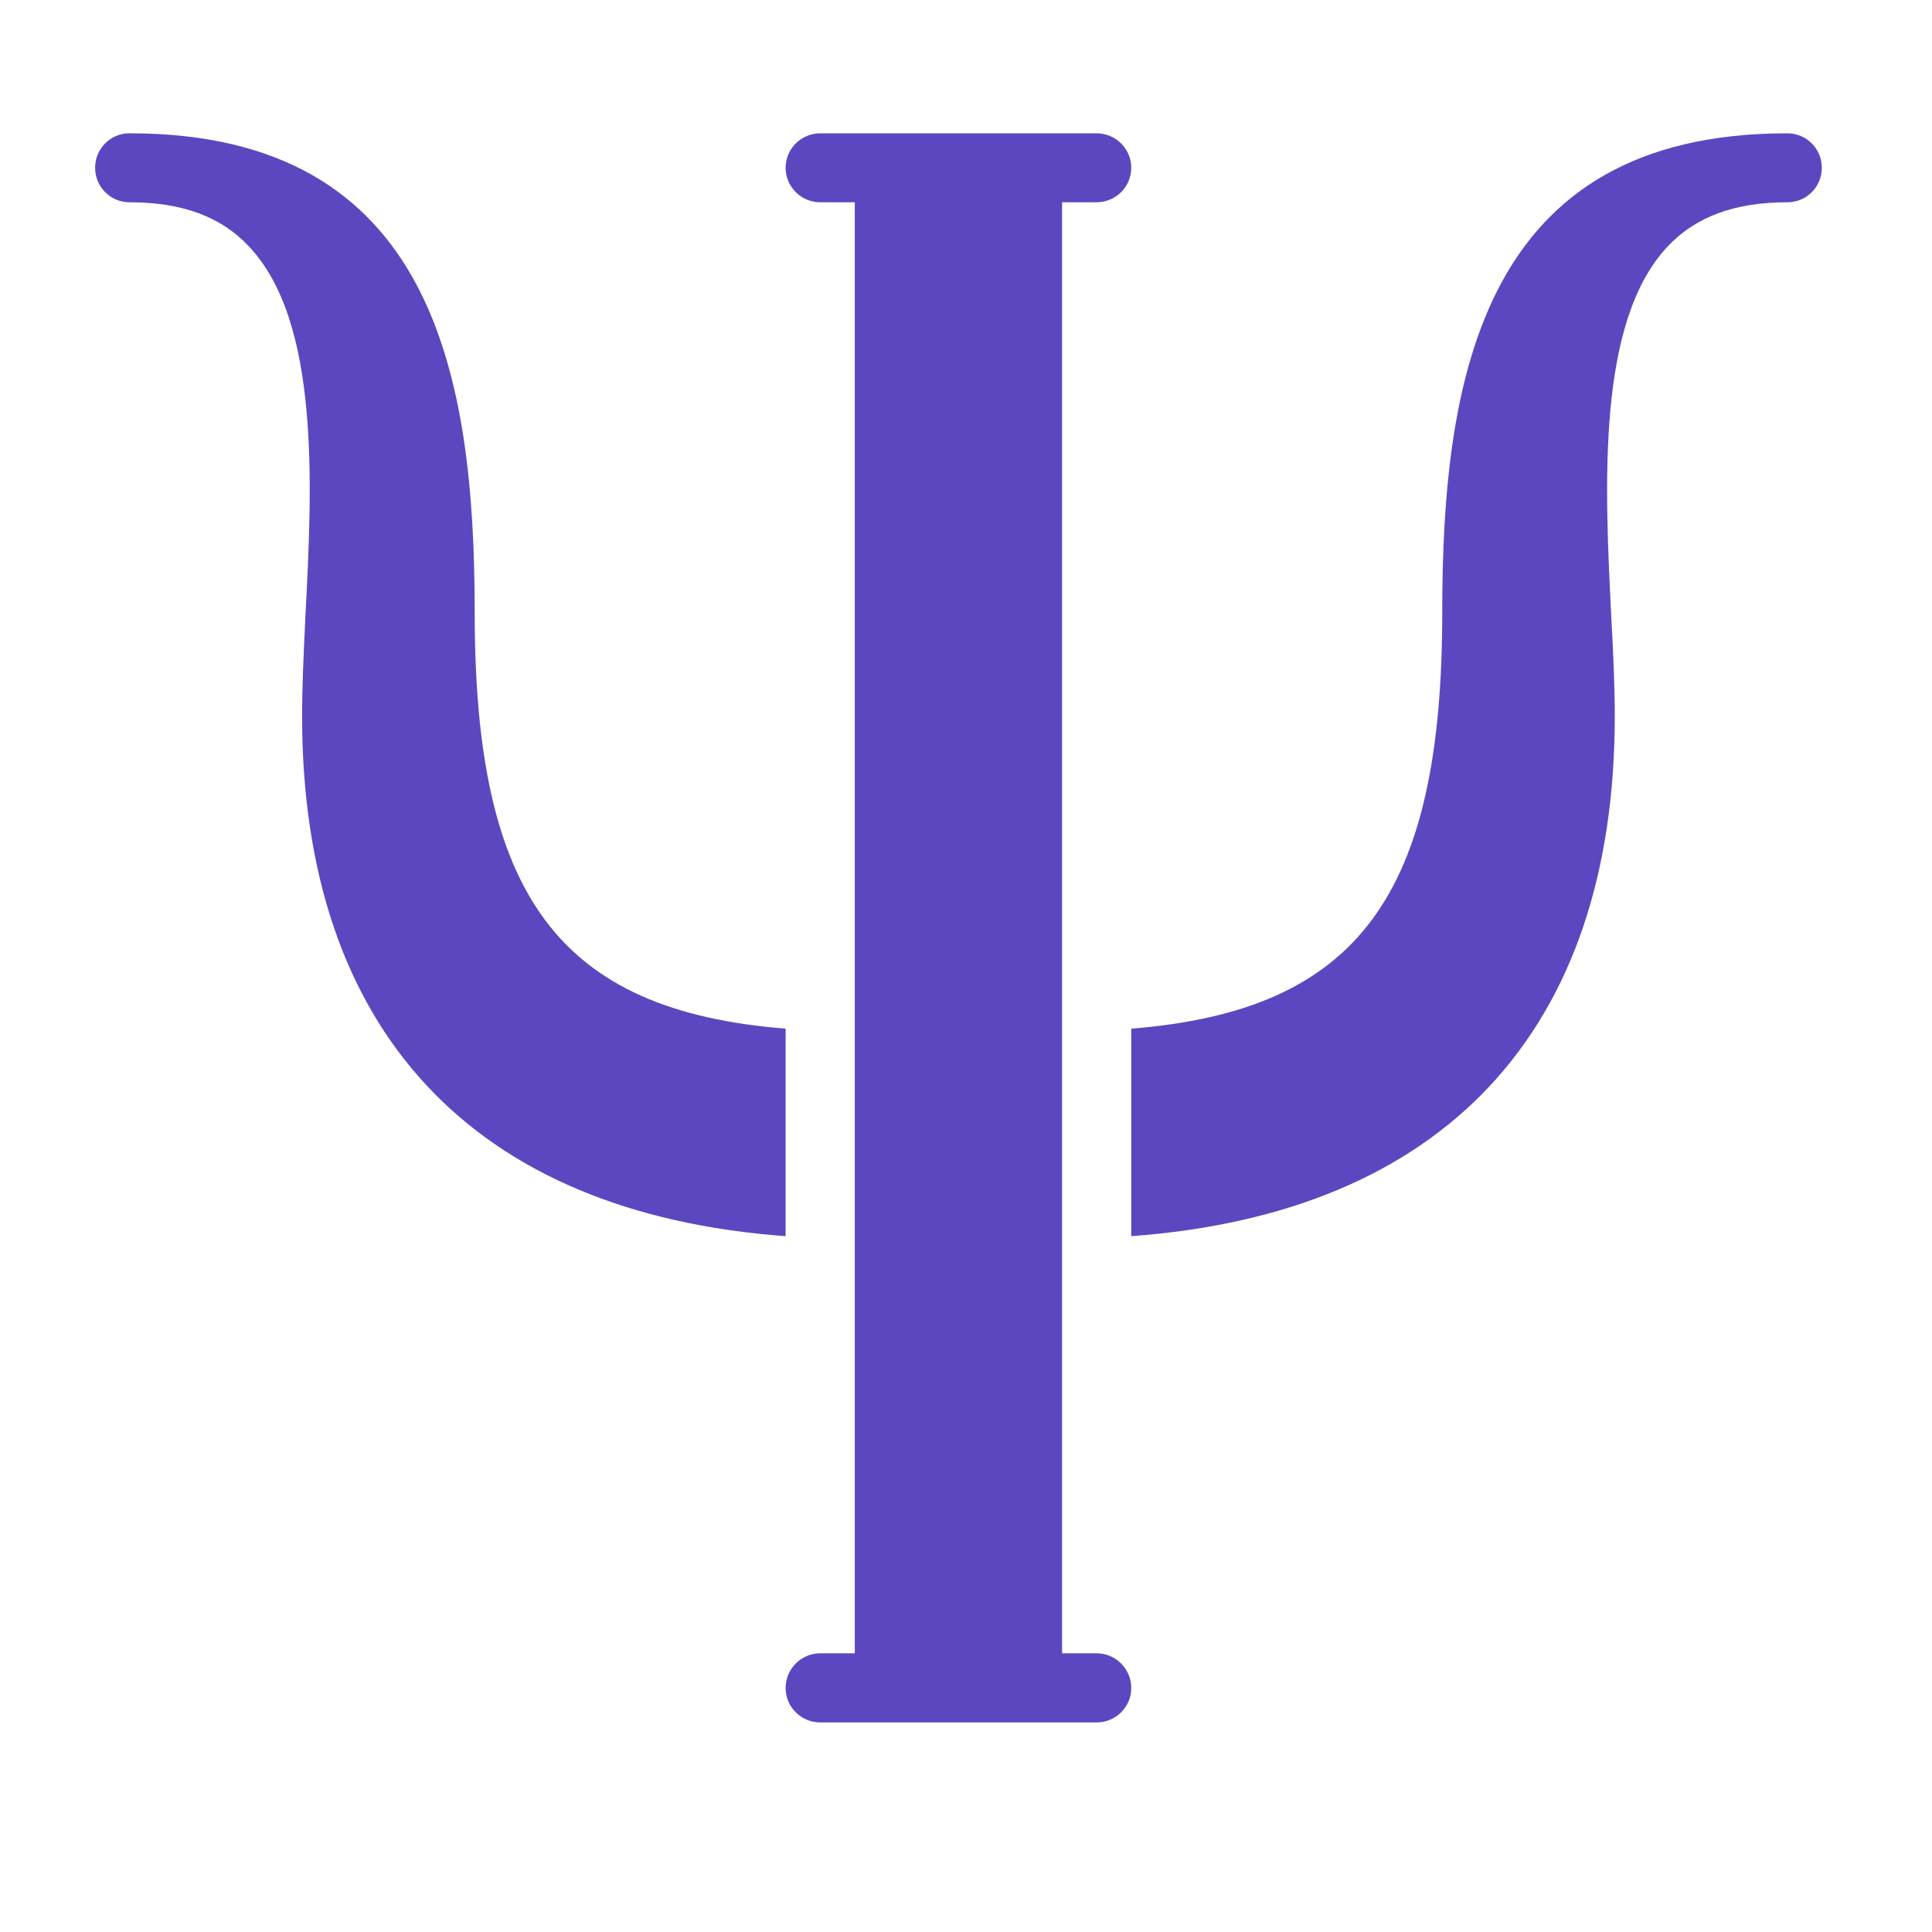
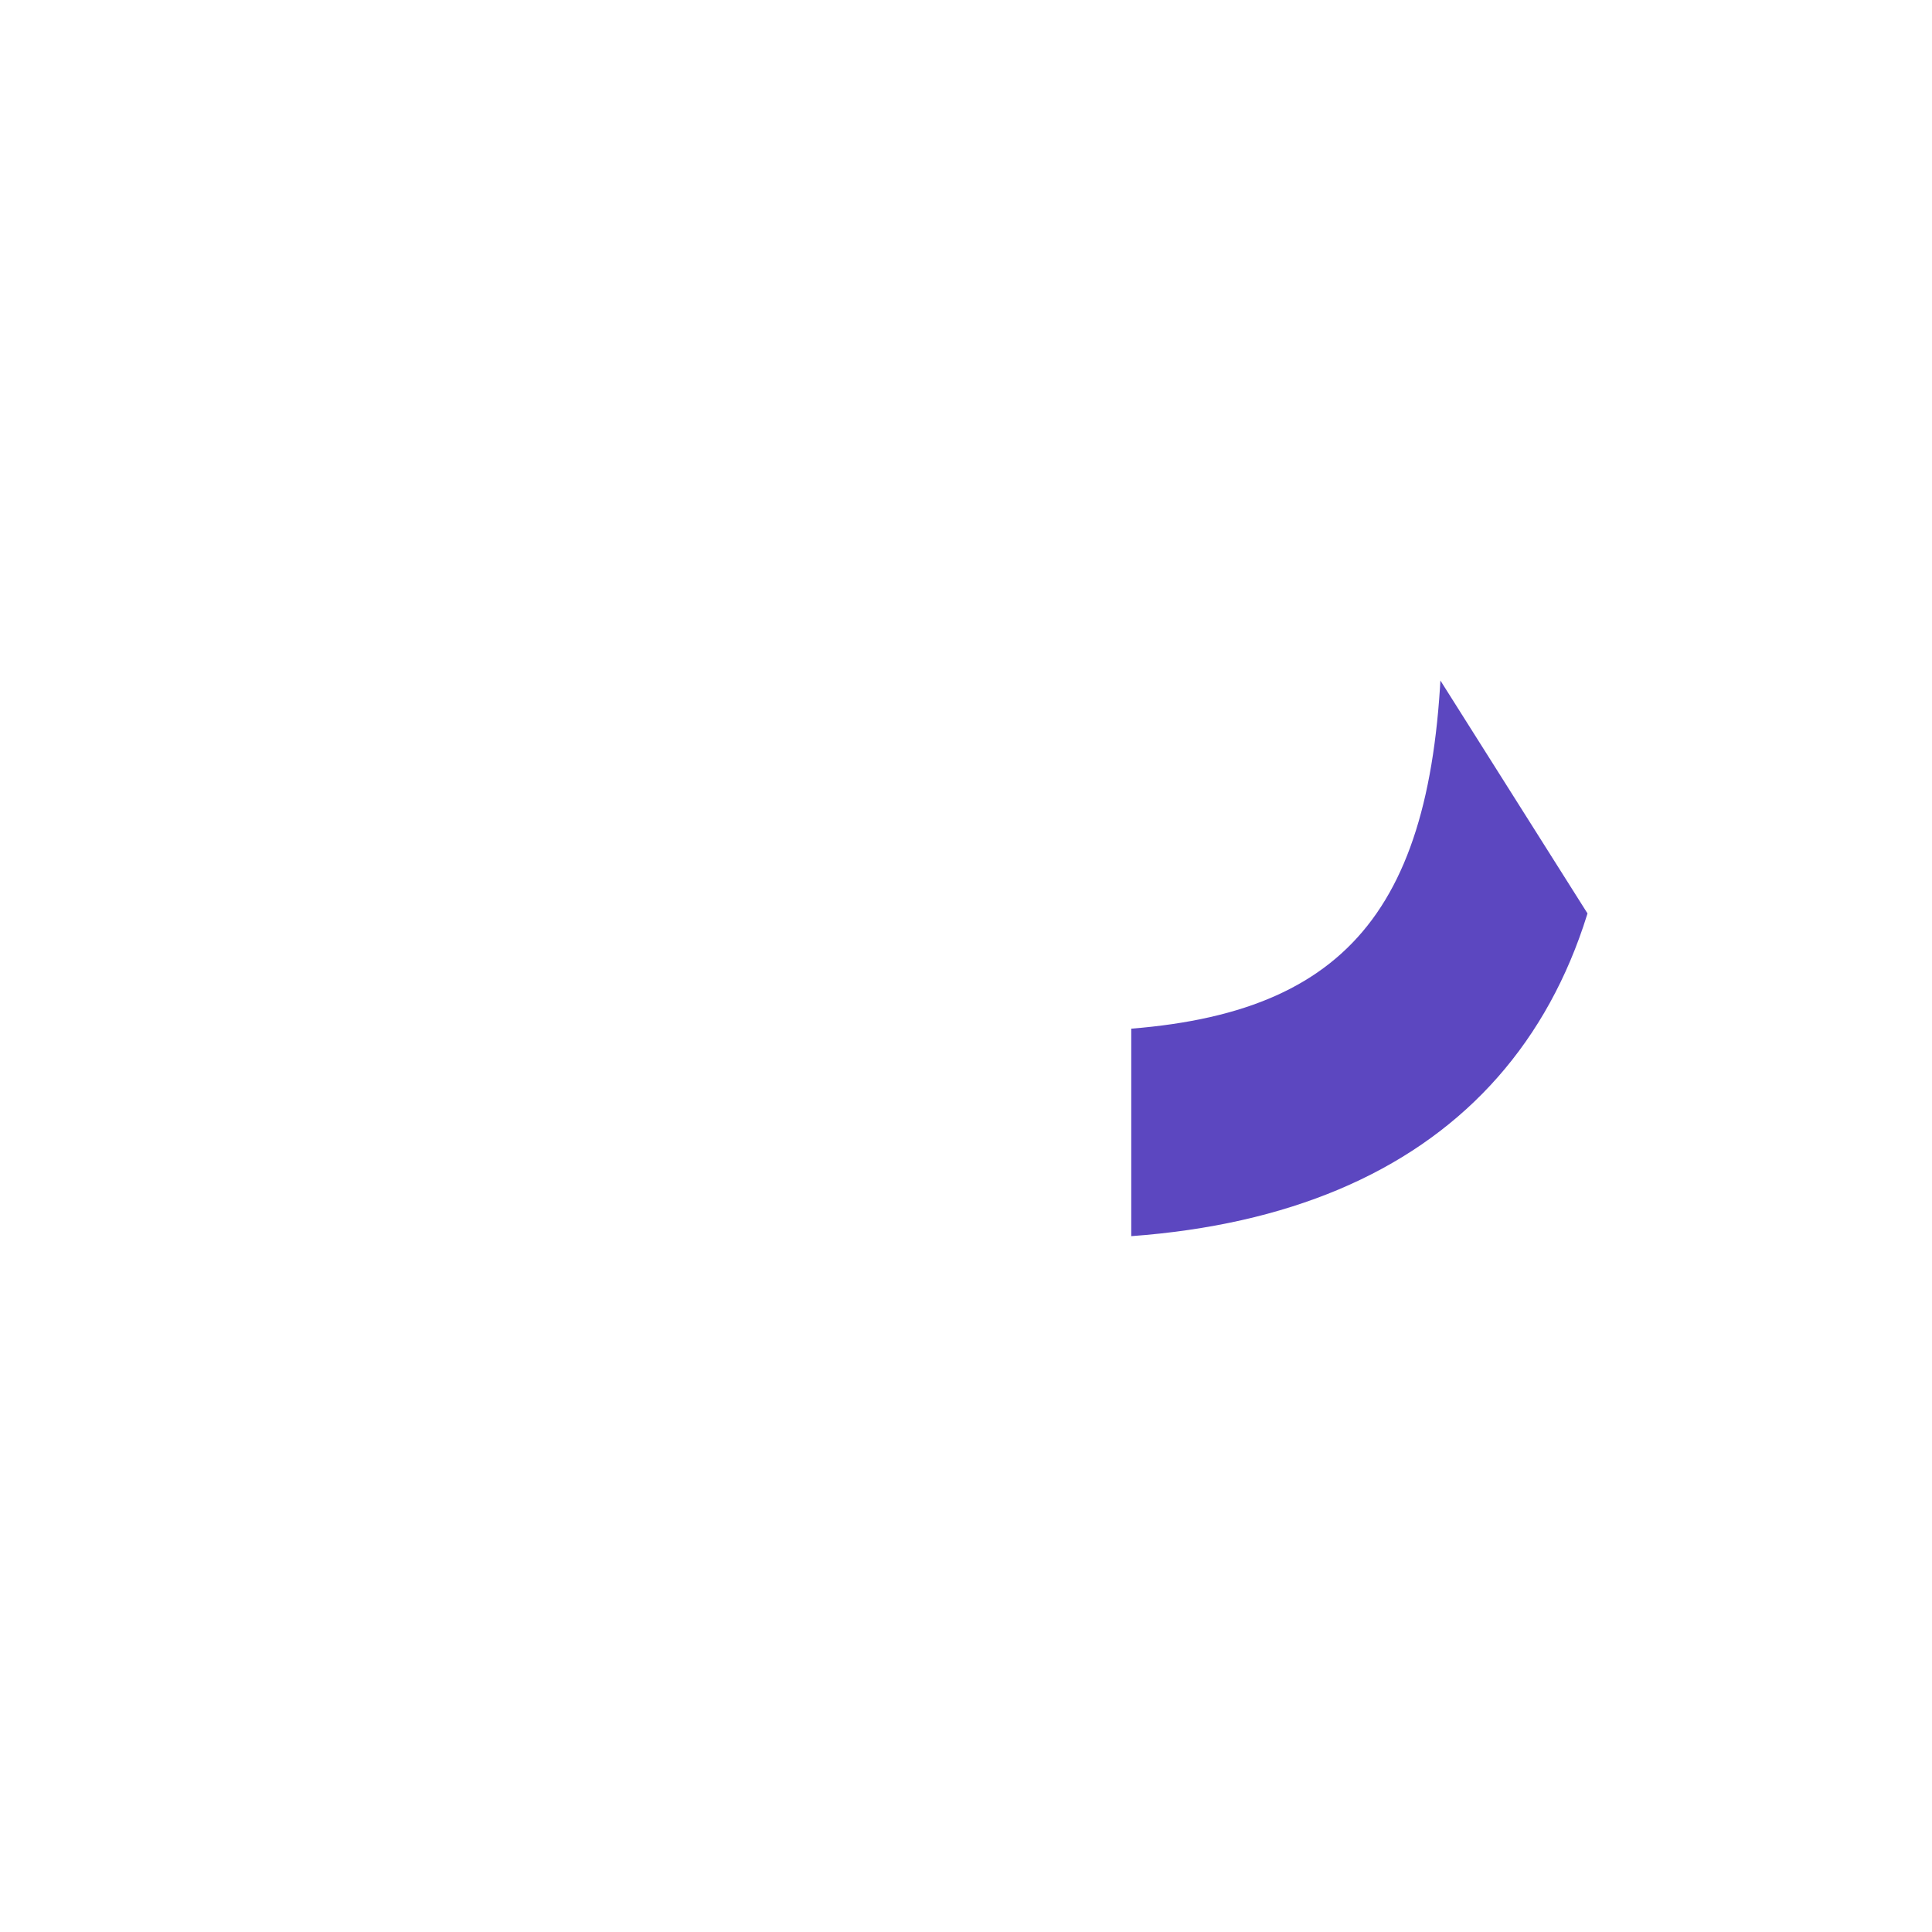
<svg xmlns="http://www.w3.org/2000/svg" width="40" viewBox="0 0 30 30" height="40" preserveAspectRatio="xMidYMid meet">
  <defs>
    <clipPath id="896deb3366">
-       <path d="M 12 2.07 L 18 2.07 L 18 26.746 L 12 26.746 Z M 12 2.07 " />
-     </clipPath>
+       </clipPath>
    <clipPath id="55089f1df9">
-       <path d="M 17 2.07 L 28.324 2.07 L 28.324 20 L 17 20 Z M 17 2.07 " />
+       <path d="M 17 2.07 L 28.324 20 L 17 20 Z M 17 2.07 " />
    </clipPath>
    <clipPath id="7fc0e8be95">
-       <path d="M 1.469 2.07 L 13 2.07 L 13 20 L 1.469 20 Z M 1.469 2.07 " />
-     </clipPath>
+       </clipPath>
  </defs>
  <g id="b614e7164d">
    <g clip-rule="nonzero" clip-path="url(#896deb3366)">
-       <path style=" stroke:none;fill-rule:nonzero;fill:#5c47c0;fill-opacity:1;" d="M 17.027 25.672 L 16.492 25.672 L 16.492 3.141 L 17.027 3.141 C 17.324 3.141 17.566 2.902 17.566 2.605 C 17.566 2.309 17.324 2.07 17.027 2.07 L 12.738 2.07 C 12.441 2.07 12.199 2.309 12.199 2.605 C 12.199 2.902 12.441 3.141 12.738 3.141 L 13.273 3.141 L 13.273 25.672 L 12.738 25.672 C 12.441 25.672 12.199 25.914 12.199 26.211 C 12.199 26.508 12.441 26.746 12.738 26.746 L 17.027 26.746 C 17.324 26.746 17.566 26.508 17.566 26.211 C 17.566 25.914 17.324 25.672 17.027 25.672 Z M 17.027 25.672 " />
-     </g>
+       </g>
    <g clip-rule="nonzero" clip-path="url(#55089f1df9)">
      <path style=" stroke:none;fill-rule:nonzero;fill:#5c47c0;fill-opacity:1;" d="M 27.754 2.07 C 27.754 2.07 27.75 2.07 27.75 2.07 C 23.031 2.07 22.395 5.832 22.395 9.512 C 22.395 13.895 21.098 15.691 17.566 15.973 L 17.566 19.195 C 22.418 18.84 25.074 16.004 25.074 11.121 C 25.074 10.66 25.051 10.137 25.02 9.582 C 24.918 7.535 24.789 4.992 25.902 3.82 C 26.336 3.363 26.941 3.141 27.75 3.141 C 27.75 3.141 27.754 3.141 27.754 3.141 C 28.051 3.141 28.289 2.902 28.289 2.605 C 28.289 2.309 28.051 2.07 27.754 2.07 Z M 27.754 2.07 " />
    </g>
    <g clip-rule="nonzero" clip-path="url(#7fc0e8be95)">
      <path style=" stroke:none;fill-rule:nonzero;fill:#5c47c0;fill-opacity:1;" d="M 12.199 15.973 C 8.664 15.691 7.371 13.895 7.371 9.512 C 7.371 5.832 6.734 2.07 2.016 2.07 C 2.012 2.07 2.012 2.07 2.012 2.07 C 2.008 2.07 2.004 2.066 2 2.07 C 1.711 2.074 1.477 2.312 1.477 2.605 C 1.477 2.902 1.715 3.141 2.012 3.141 C 2.012 3.141 2.016 3.141 2.016 3.141 C 2.824 3.141 3.43 3.363 3.859 3.82 C 4.977 4.992 4.848 7.539 4.742 9.582 C 4.715 10.137 4.691 10.66 4.691 11.121 C 4.691 16.004 7.348 18.84 12.199 19.195 Z M 12.199 15.973 " />
    </g>
  </g>
</svg>